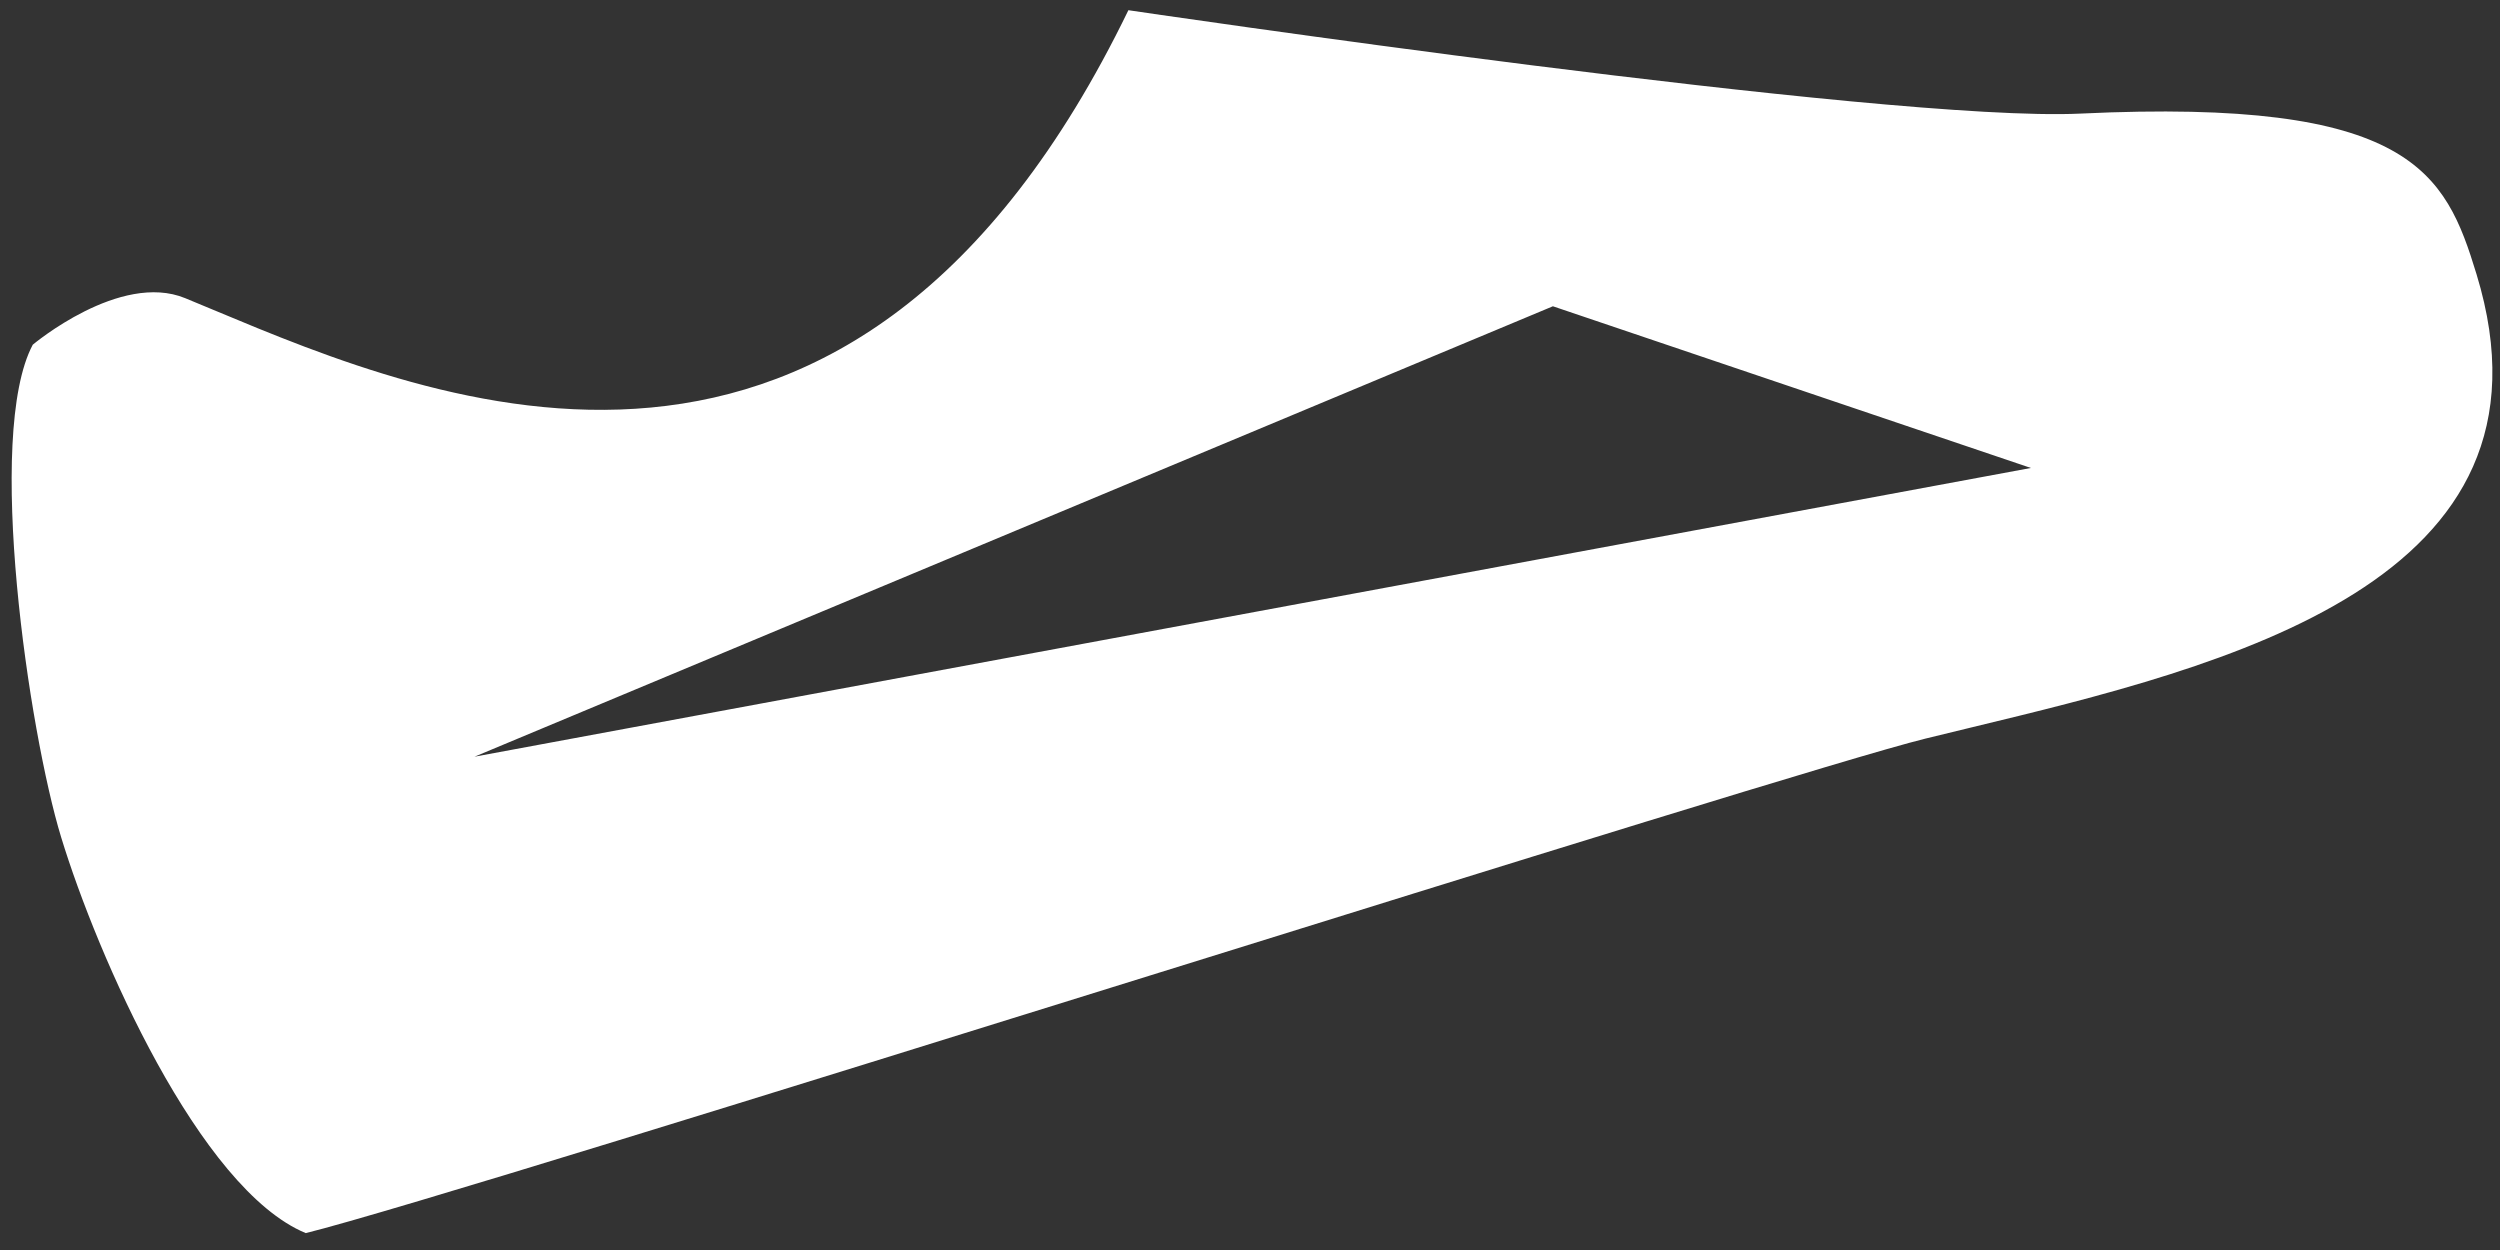
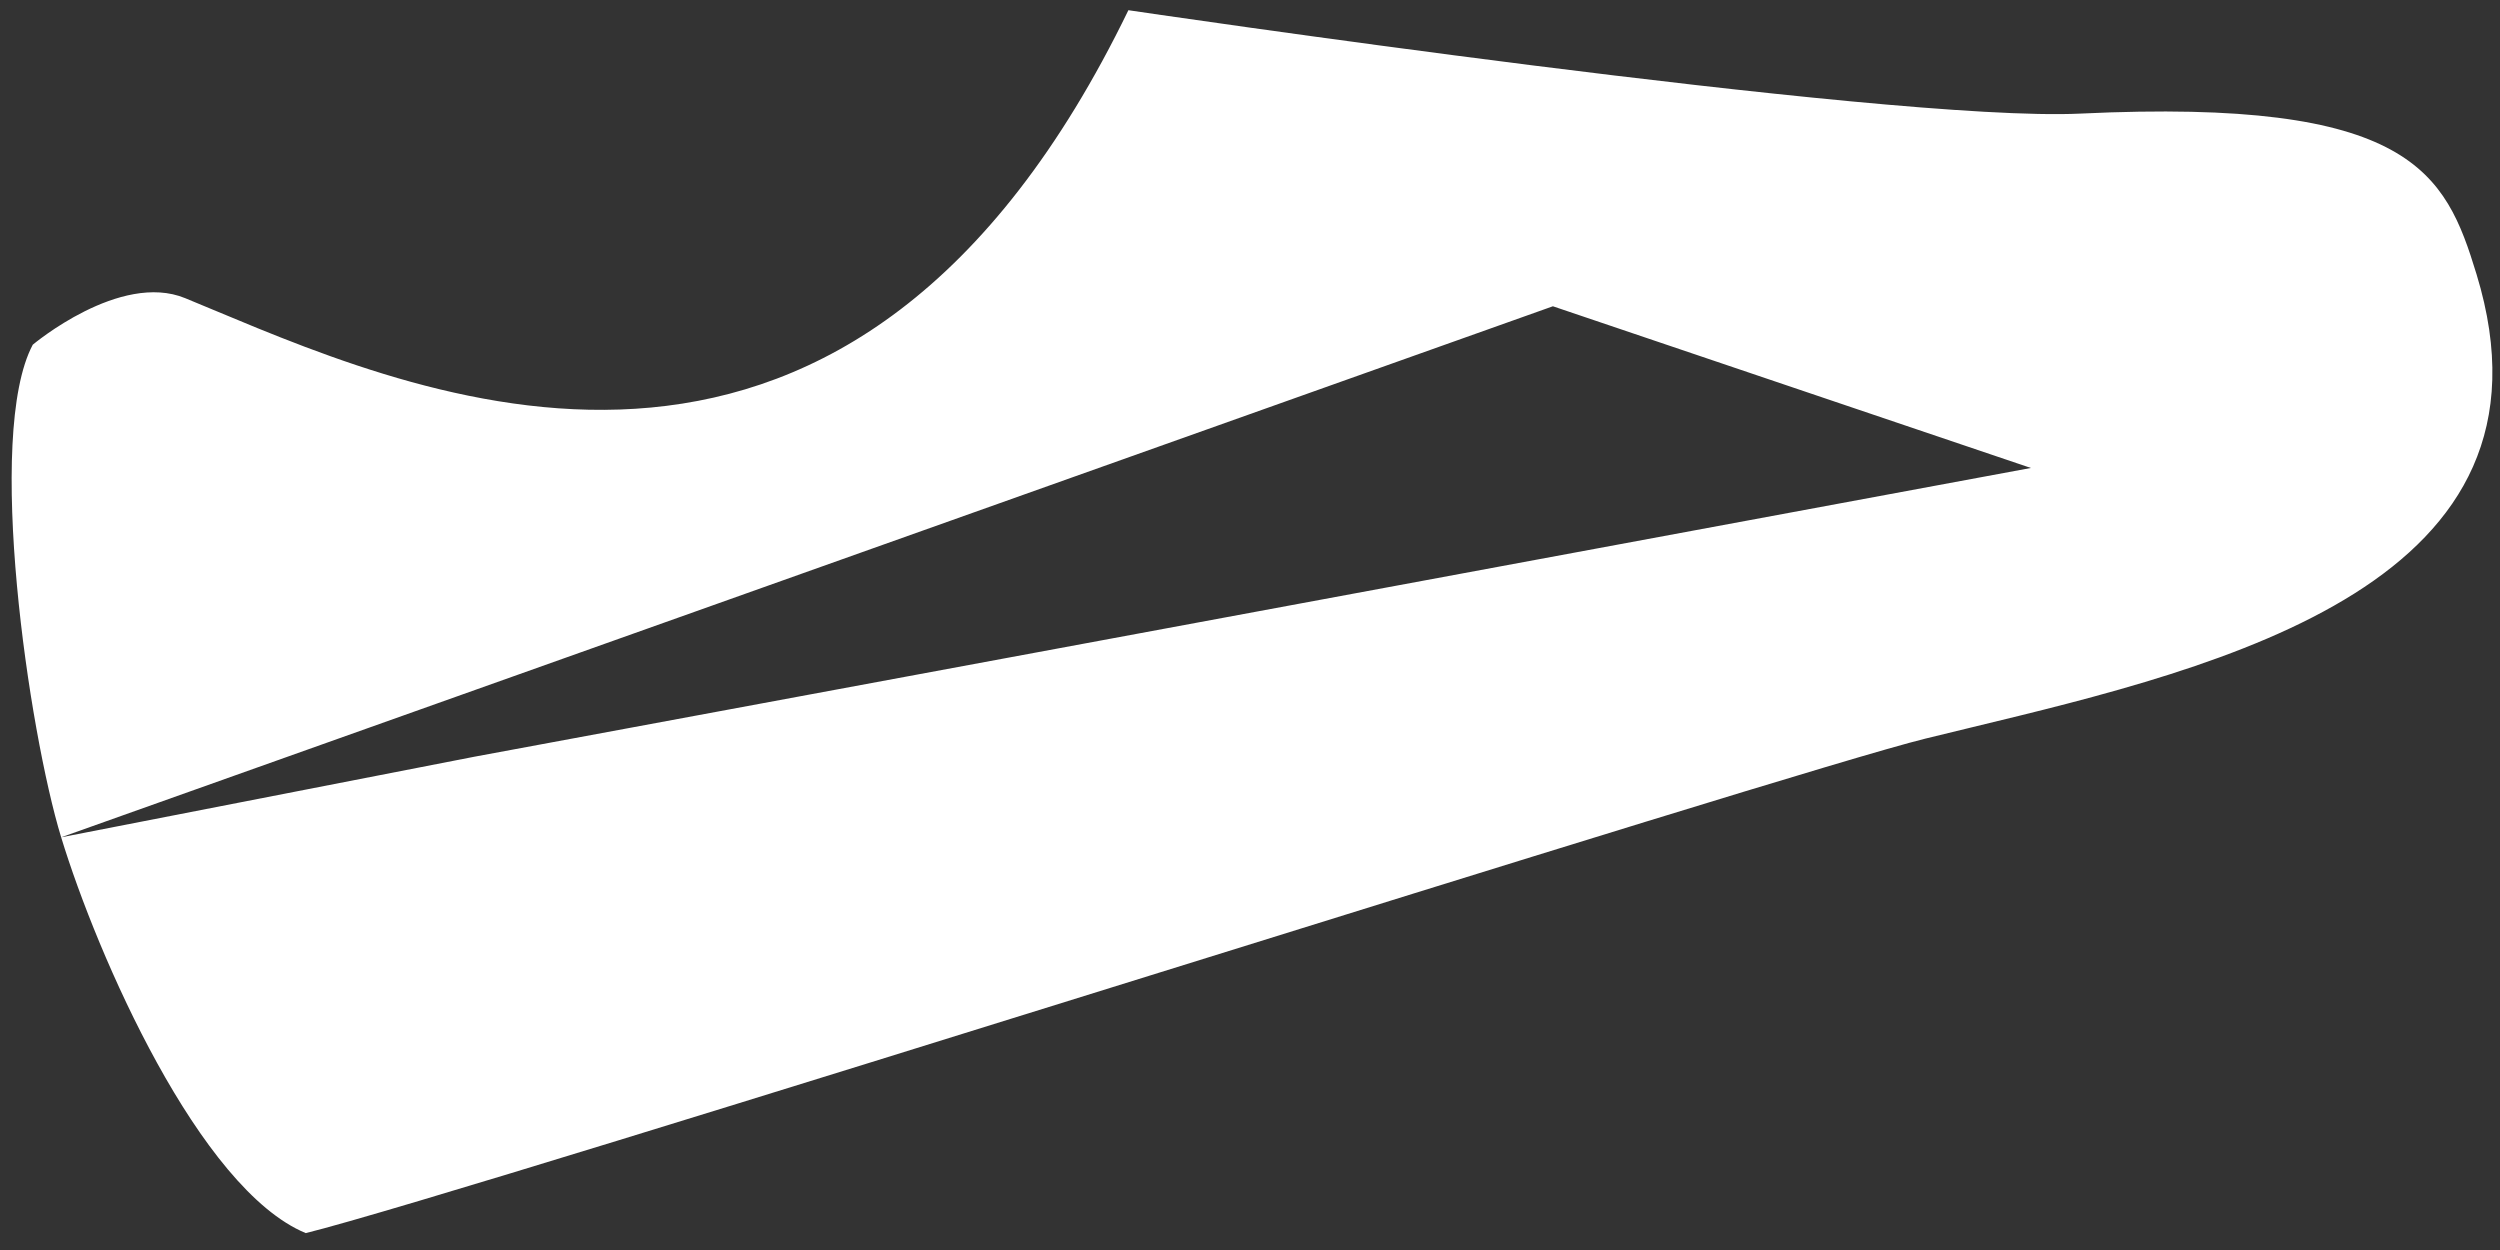
<svg xmlns="http://www.w3.org/2000/svg" width="112" height="56" viewBox="0 0 112 56" fill="none">
  <rect x="0" y="0" width="112" height="56" fill="#333333" stroke="none" />
-   <path fill-rule="evenodd" clip-rule="evenodd" d="M2.74 37.511C4.362 42.825 8.94 53.269 13.695 55.242L13.696 55.244C17.335 54.346 34.652 48.955 51.518 43.704C67.534 38.717 83.144 33.857 86.246 33.093C86.895 32.933 87.562 32.772 88.244 32.607C99.71 29.837 115.167 26.102 110.949 12.287C109.554 7.716 108.03 4.384 93.202 5.089C84.566 5.499 50.552 0.457 50.552 0.457C38.225 25.865 19.514 18.044 9.551 13.879C9.116 13.697 8.698 13.522 8.297 13.358C5.375 12.156 1.468 15.443 1.468 15.443C-0.678 19.479 1.299 32.792 2.74 37.511ZM21.258 33.9L69.57 13.721L90.984 20.965L21.258 33.9Z" fill="white" />
+   <path fill-rule="evenodd" clip-rule="evenodd" d="M2.74 37.511C4.362 42.825 8.94 53.269 13.695 55.242L13.696 55.244C17.335 54.346 34.652 48.955 51.518 43.704C67.534 38.717 83.144 33.857 86.246 33.093C86.895 32.933 87.562 32.772 88.244 32.607C99.71 29.837 115.167 26.102 110.949 12.287C109.554 7.716 108.03 4.384 93.202 5.089C84.566 5.499 50.552 0.457 50.552 0.457C38.225 25.865 19.514 18.044 9.551 13.879C9.116 13.697 8.698 13.522 8.297 13.358C5.375 12.156 1.468 15.443 1.468 15.443C-0.678 19.479 1.299 32.792 2.74 37.511ZL69.57 13.721L90.984 20.965L21.258 33.9Z" fill="white" />
</svg>